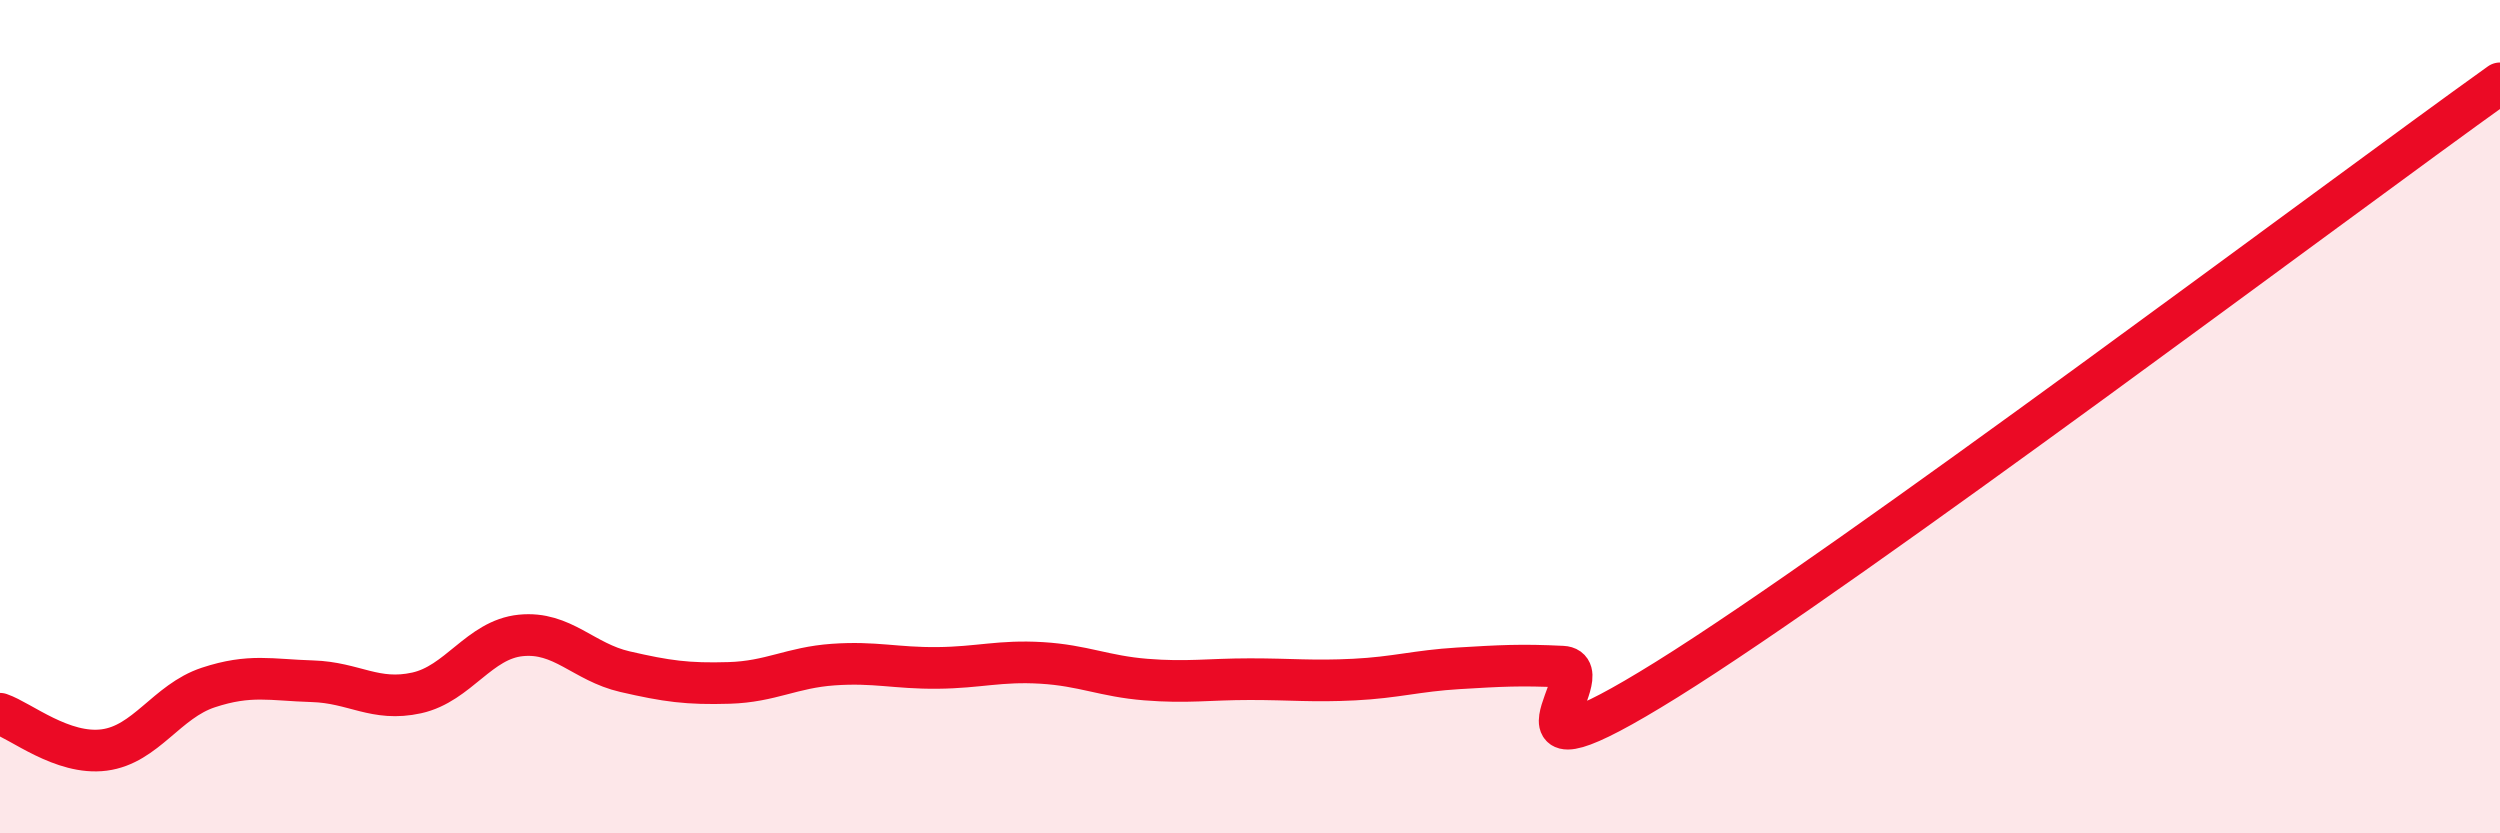
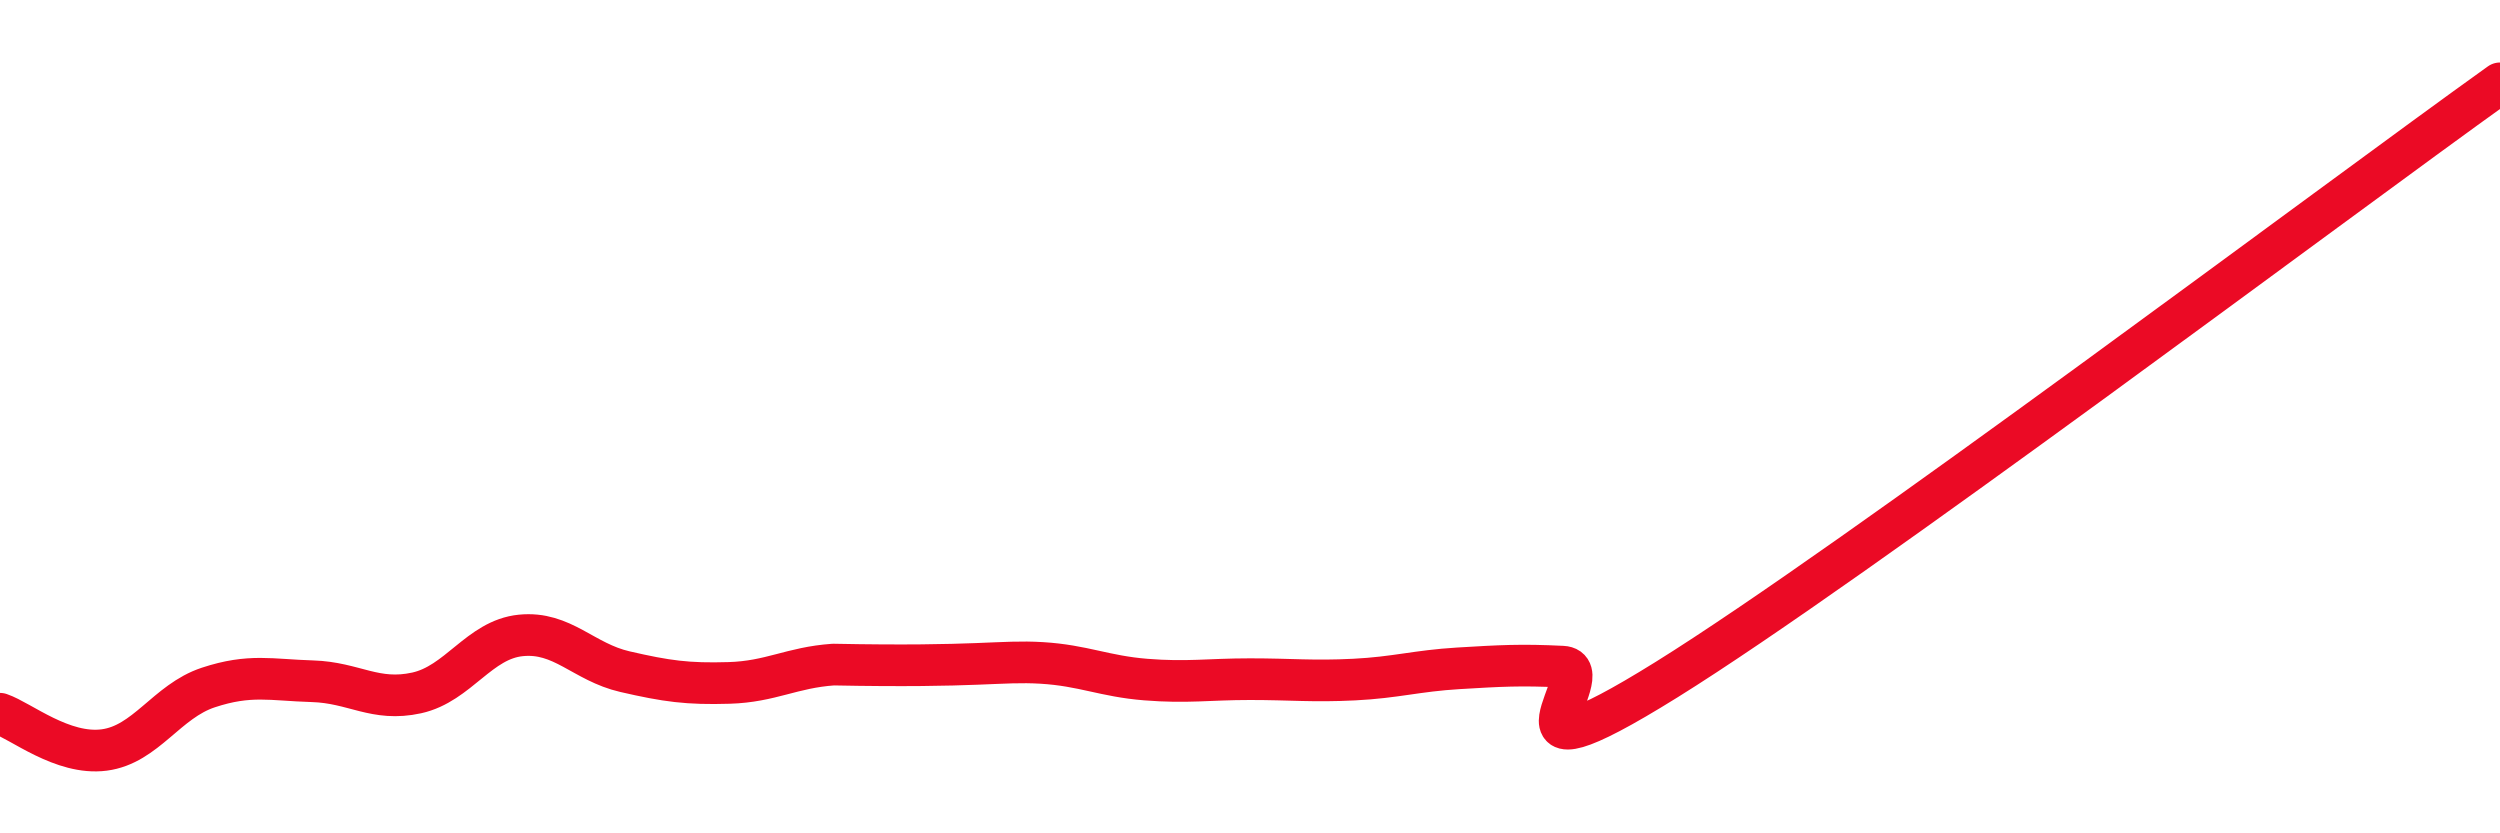
<svg xmlns="http://www.w3.org/2000/svg" width="60" height="20" viewBox="0 0 60 20">
-   <path d="M 0,17.13 C 0.5,17.3 1.5,18.13 2.5,18 C 3.5,17.87 4,16.83 5,16.5 C 6,16.17 6.5,16.32 7.5,16.35 C 8.5,16.38 9,16.85 10,16.63 C 11,16.41 11.5,15.35 12.5,15.25 C 13.5,15.15 14,15.89 15,16.12 C 16,16.35 16.5,16.42 17.5,16.39 C 18.5,16.36 19,16.02 20,15.95 C 21,15.88 21.5,16.04 22.5,16.03 C 23.5,16.02 24,15.85 25,15.91 C 26,15.97 26.5,16.23 27.5,16.31 C 28.5,16.39 29,16.3 30,16.3 C 31,16.3 31.5,16.36 32.5,16.31 C 33.5,16.26 34,16.1 35,16.04 C 36,15.98 36.5,15.95 37.5,16 C 38.5,16.05 35.5,19.11 40,16.31 C 44.5,13.51 56,4.86 60,2L60 20L0 20Z" fill="#EB0A25" opacity="0.1" stroke-linecap="round" stroke-linejoin="round" />
-   <path d="M 0,17.13 C 0.5,17.3 1.5,18.13 2.5,18 C 3.5,17.87 4,16.83 5,16.5 C 6,16.17 6.5,16.32 7.5,16.35 C 8.5,16.38 9,16.85 10,16.63 C 11,16.41 11.5,15.35 12.5,15.25 C 13.5,15.15 14,15.89 15,16.12 C 16,16.35 16.5,16.42 17.5,16.39 C 18.5,16.36 19,16.02 20,15.95 C 21,15.88 21.5,16.04 22.5,16.03 C 23.5,16.02 24,15.85 25,15.91 C 26,15.97 26.5,16.23 27.5,16.31 C 28.5,16.39 29,16.3 30,16.3 C 31,16.3 31.5,16.36 32.5,16.31 C 33.5,16.26 34,16.1 35,16.04 C 36,15.98 36.5,15.95 37.5,16 C 38.5,16.05 35.5,19.11 40,16.31 C 44.5,13.51 56,4.86 60,2" stroke="#EB0A25" stroke-width="1" fill="none" stroke-linecap="round" stroke-linejoin="round" />
+   <path d="M 0,17.13 C 0.5,17.3 1.5,18.13 2.5,18 C 3.5,17.87 4,16.83 5,16.5 C 6,16.17 6.5,16.32 7.5,16.35 C 8.5,16.38 9,16.85 10,16.63 C 11,16.41 11.5,15.35 12.5,15.25 C 13.5,15.15 14,15.89 15,16.12 C 16,16.35 16.5,16.42 17.5,16.39 C 18.5,16.36 19,16.02 20,15.95 C 23.5,16.02 24,15.85 25,15.91 C 26,15.97 26.5,16.23 27.5,16.31 C 28.5,16.39 29,16.3 30,16.3 C 31,16.3 31.5,16.36 32.5,16.31 C 33.5,16.26 34,16.1 35,16.04 C 36,15.98 36.5,15.95 37.5,16 C 38.5,16.05 35.5,19.11 40,16.31 C 44.5,13.51 56,4.86 60,2" stroke="#EB0A25" stroke-width="1" fill="none" stroke-linecap="round" stroke-linejoin="round" />
</svg>